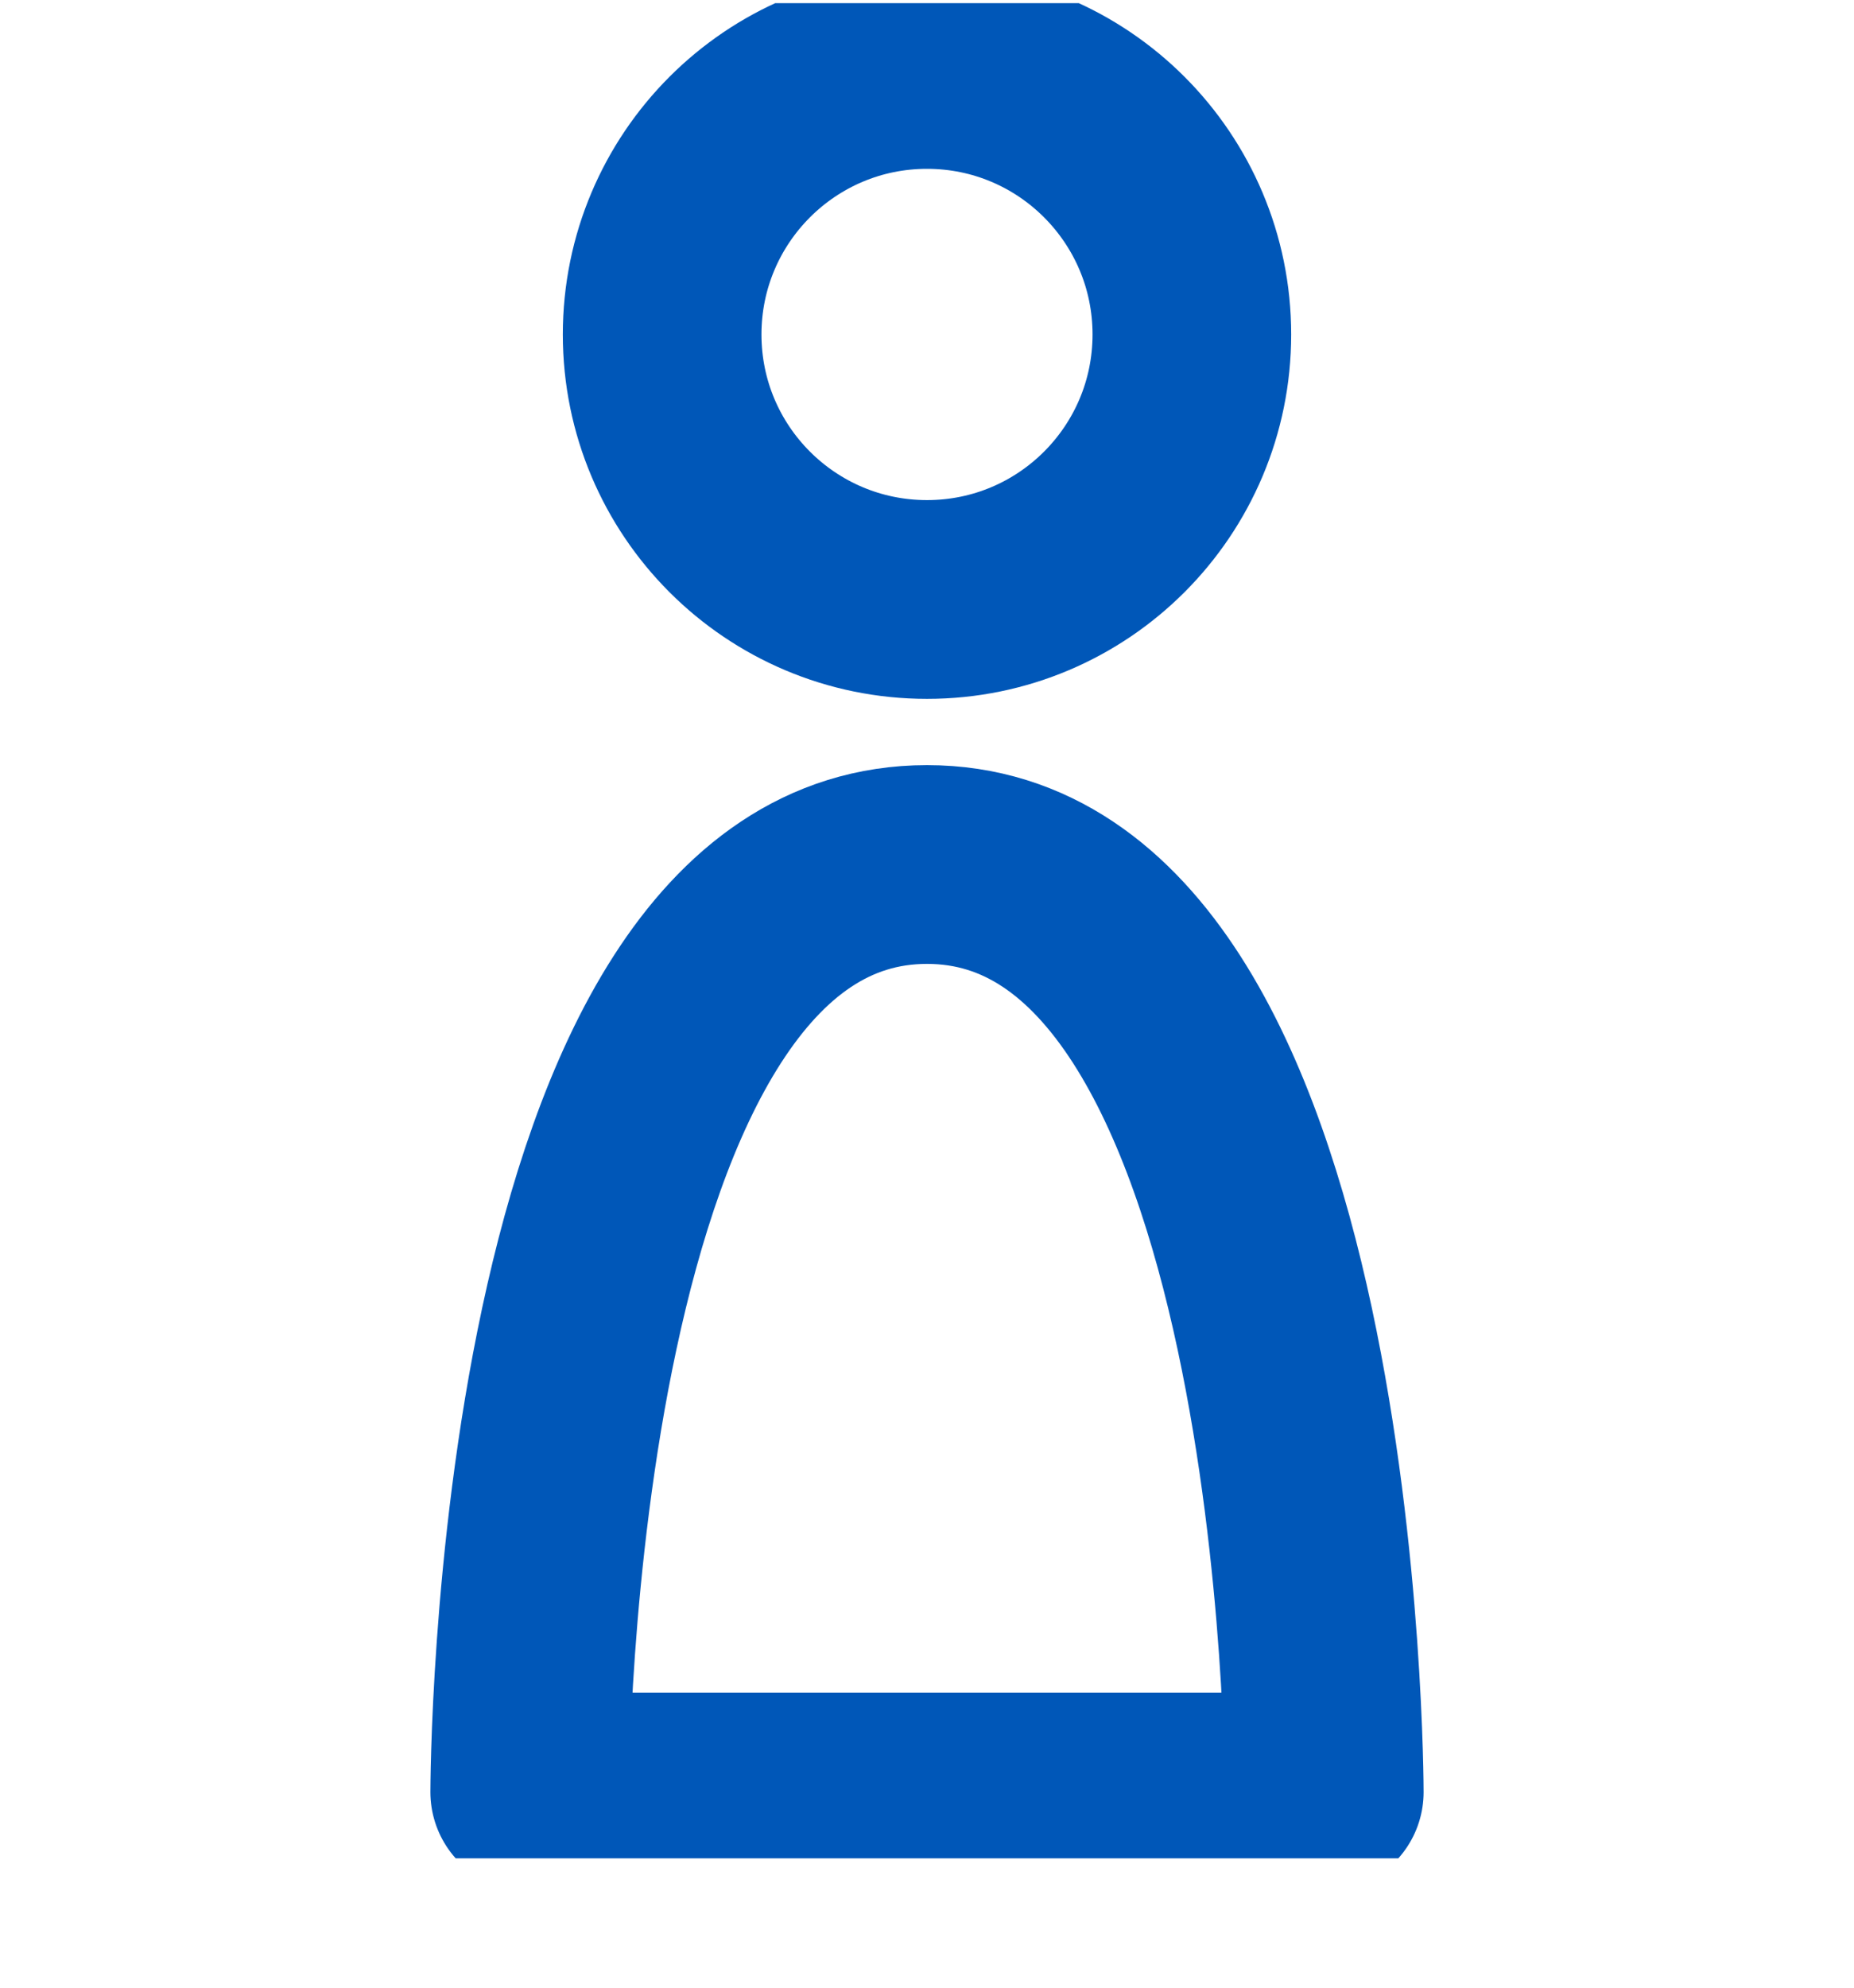
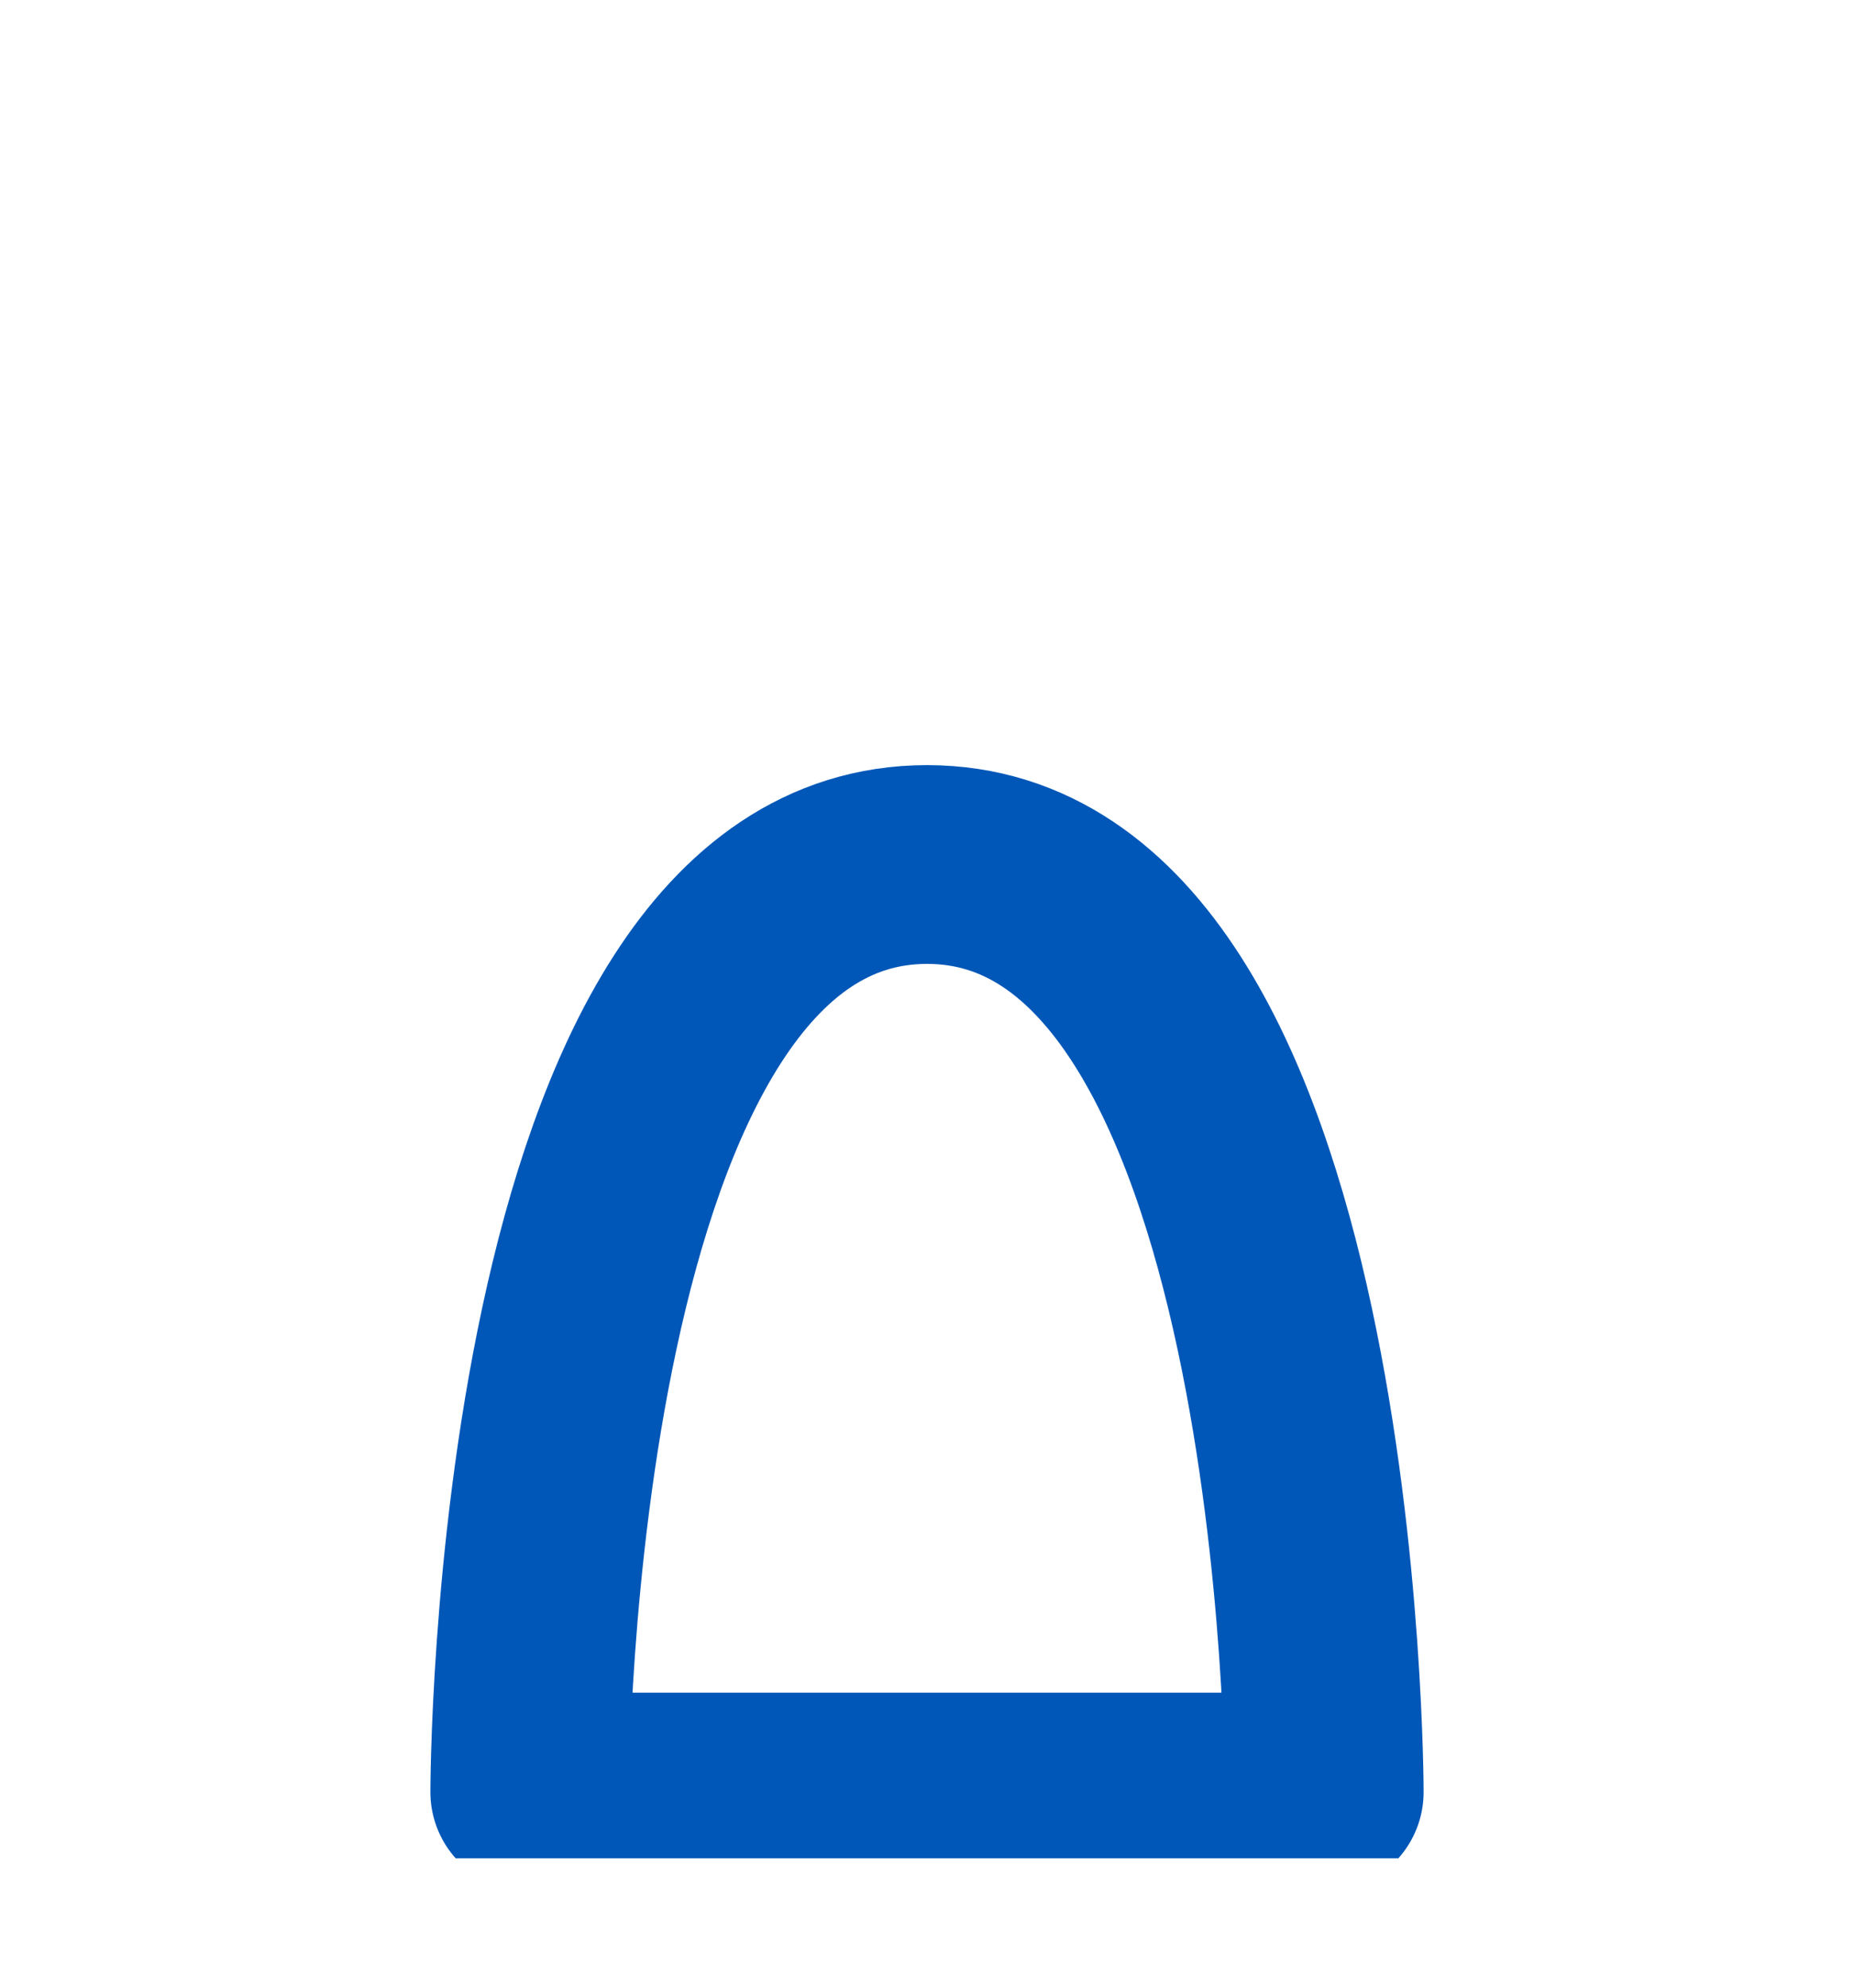
<svg xmlns="http://www.w3.org/2000/svg" width="14" height="15" viewBox="0 0 14 15" fill="none">
  <g clip-path="url(#clip0_1106_4870)">
-     <path d="M7 4.524C8.105 4.524 9 3.629 9 2.524C9 1.42 8.105 0.524 7 0.524C5.895 0.524 5 1.42 5 2.524C5 3.629 5.895 4.524 7 4.524Z" stroke="#0057B8" stroke-width="1.5" stroke-linecap="round" stroke-linejoin="round" />
    <path d="M7 6.524C4 6.524 4 13.524 4 13.524H10C10 13.524 10 6.524 7 6.524Z" stroke="#0057B8" stroke-width="1.5" stroke-linecap="round" stroke-linejoin="round" />
  </g>
  <defs>
    <clipPath id="clip0_1106_4870">
      <rect width="14" height="14" fill="white" transform="translate(0 0.024)" />
    </clipPath>
  </defs>
</svg>